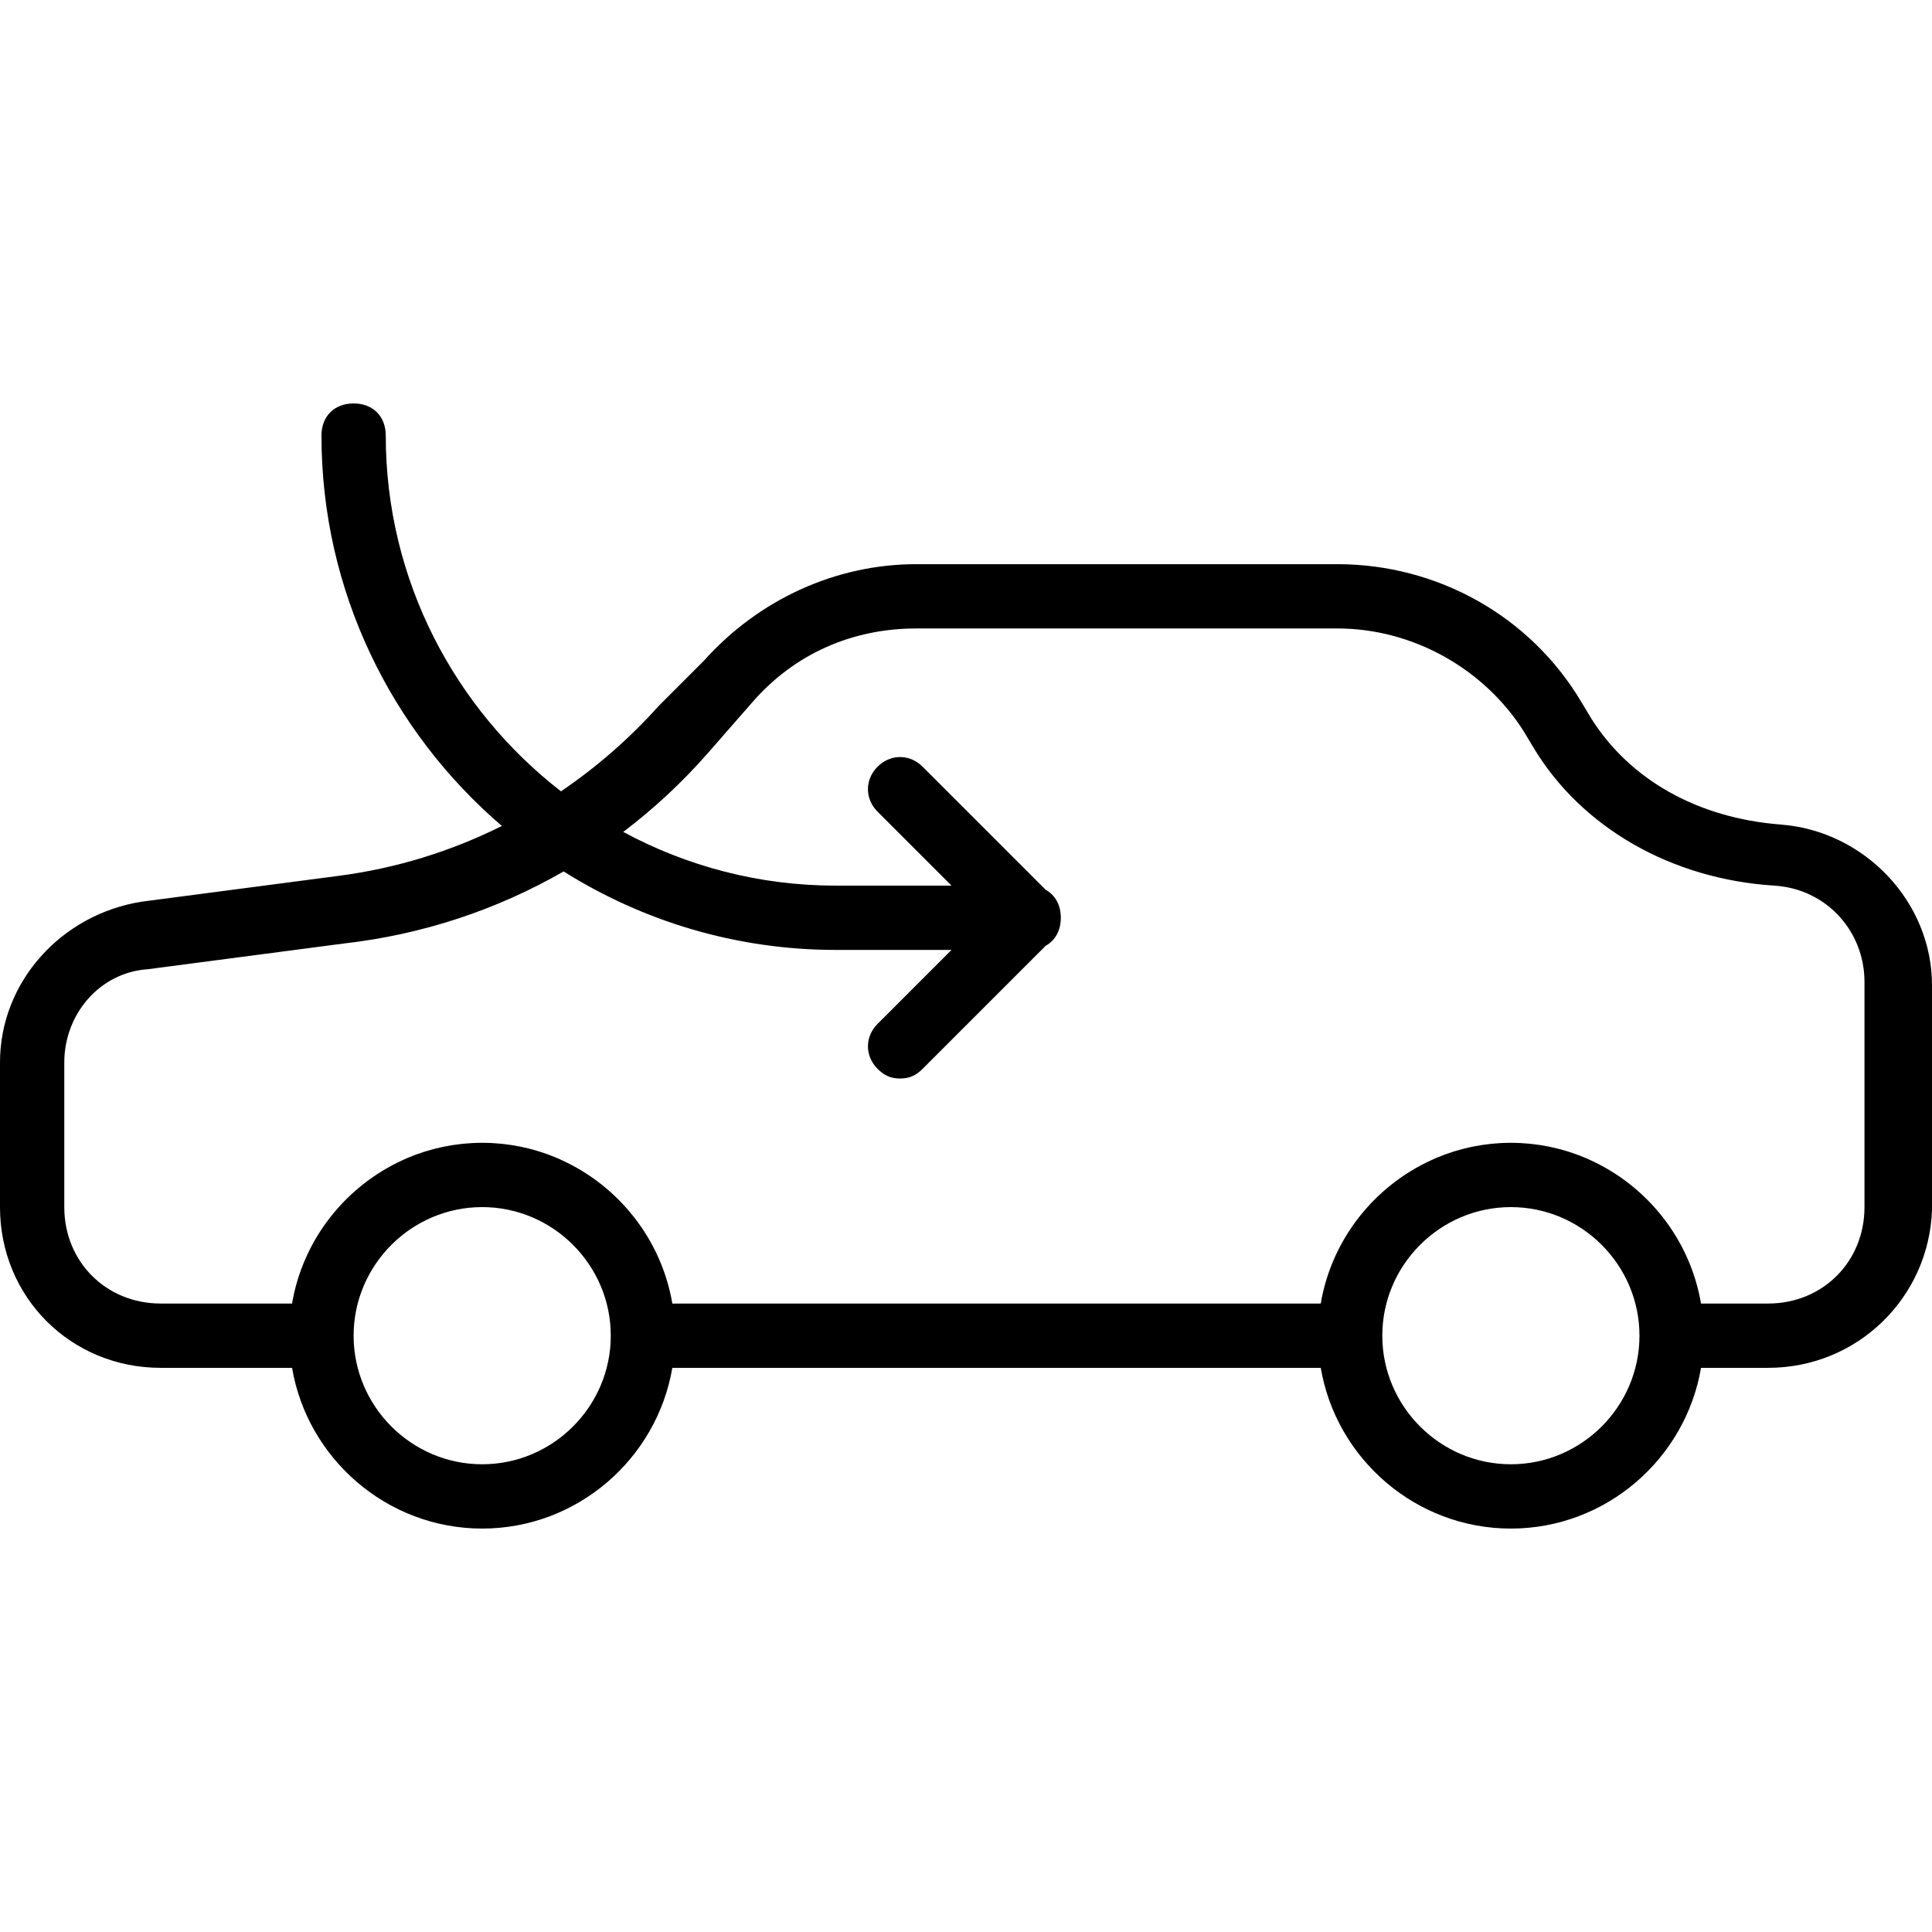
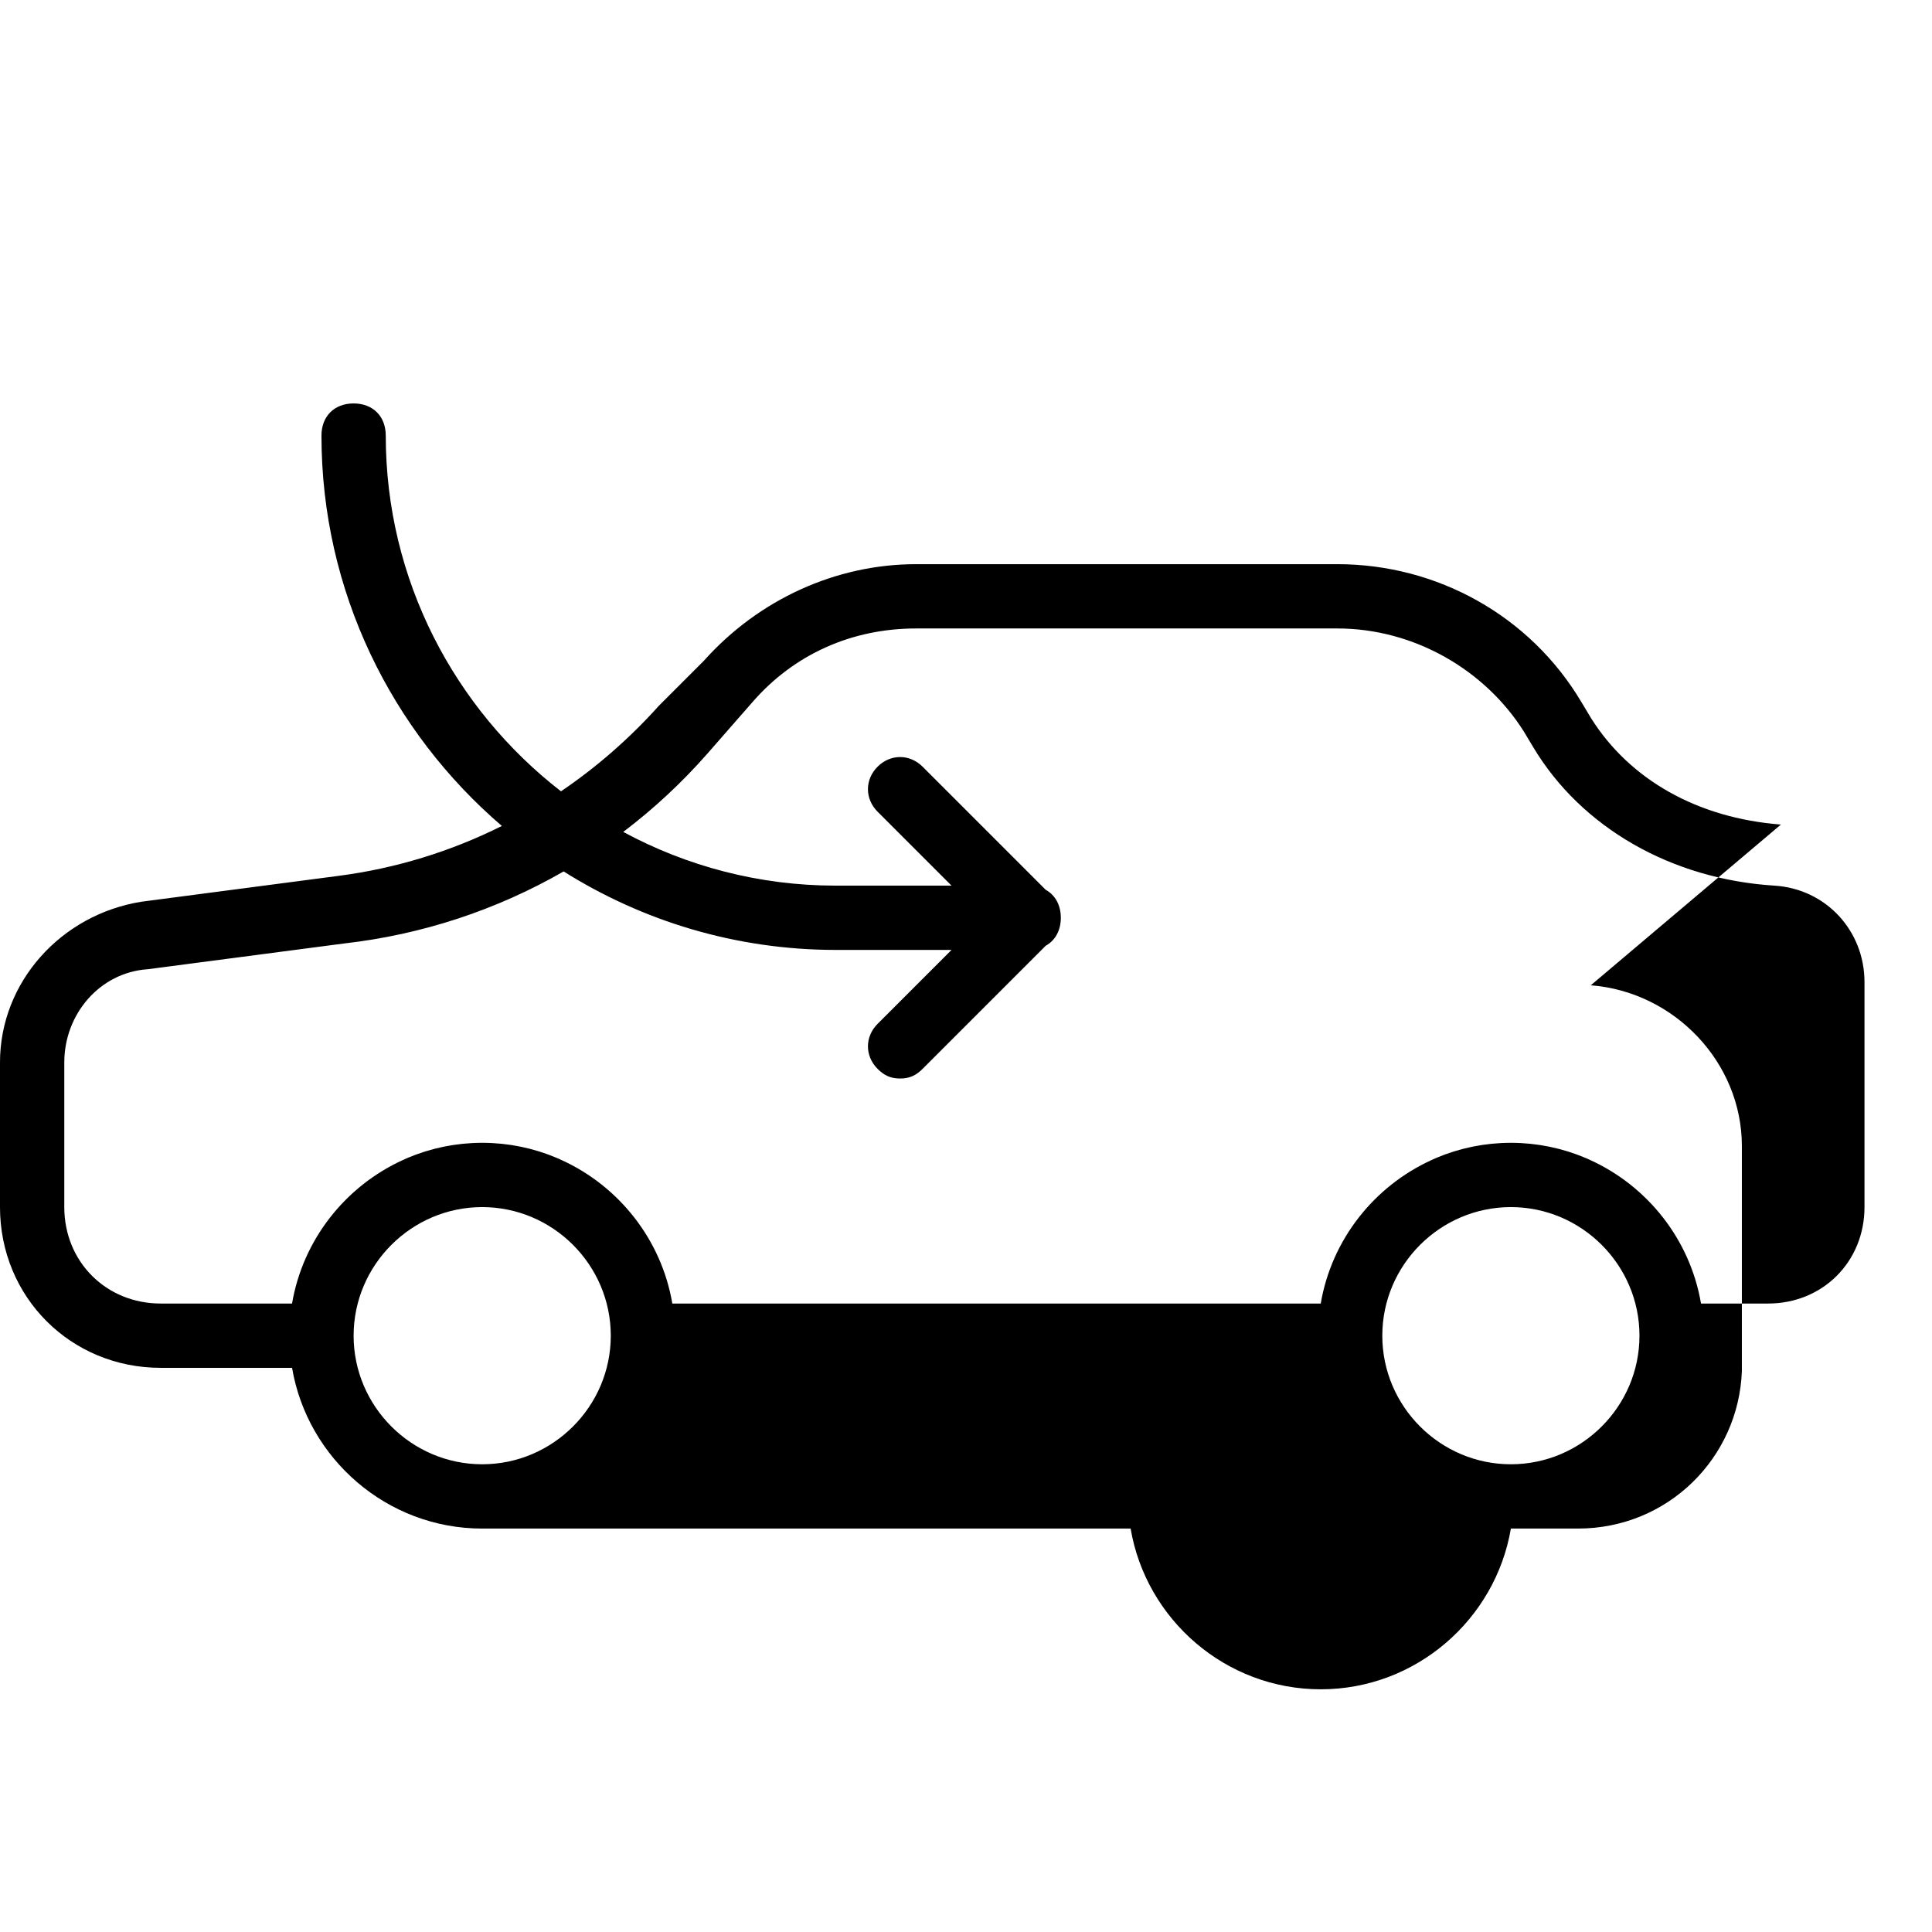
<svg xmlns="http://www.w3.org/2000/svg" id="Layer_1" enable-background="new 0 0 512.853 512.853" viewBox="0 0 512.853 512.853">
  <g transform="translate(1 1)">
    <g>
-       <path d="m471.747 217.88c-22.187-1.707-40.107-11.947-50.347-28.16l-2.56-4.267c-13.653-23.04-38.4-36.693-64.853-36.693h-111.787c-21.333 0-41.813 9.387-56.32 25.6l-11.947 11.947c-7.787 8.686-16.524 16.315-26.019 22.751-28.247-21.901-46.514-56.134-46.514-94.431 0-5.12-3.413-8.533-8.533-8.533s-8.533 3.413-8.533 8.533c0 41.337 18.623 78.532 47.888 103.624-13.526 6.763-28.206 11.307-43.621 13.283l-52.053 6.827c-21.335 3.412-37.548 21.332-37.548 42.666v38.4c0 23.893 18.773 42.667 42.667 42.667h34.863c4.095 24.134 25.217 42.667 50.47 42.667s46.375-18.533 50.47-42.667h172.127c4.095 24.134 25.217 42.667 50.47 42.667s46.375-18.533 50.47-42.667h17.797c23.893 0 42.667-18.773 43.52-41.813v-59.733c-.001-22.188-17.921-40.961-40.107-42.668zm-344.747 169.813c-18.773 0-34.133-15.36-34.133-34.133s15.36-34.133 34.133-34.133 34.133 15.36 34.133 34.133-15.36 34.133-34.133 34.133zm273.067 0c-18.773 0-34.133-15.36-34.133-34.133s15.36-34.133 34.133-34.133 34.133 15.36 34.133 34.133-15.36 34.133-34.133 34.133zm93.866-68.266c0 14.507-11.093 25.6-25.6 25.6h-17.797c-2.881-16.98-14.192-31.177-29.444-38.106-.338-.155-.674-.314-1.017-.462-.214-.092-.432-.175-.648-.264-.553-.229-1.109-.453-1.672-.662-.152-.056-.306-.108-.459-.163-.625-.226-1.256-.442-1.893-.644-.138-.044-.276-.085-.415-.127-.648-.199-1.302-.387-1.962-.56-.146-.038-.292-.076-.439-.113-.648-.164-1.301-.316-1.96-.455-.166-.035-.331-.071-.497-.104-.636-.128-1.277-.242-1.922-.346-.191-.031-.381-.064-.573-.093-.621-.093-1.248-.17-1.877-.24-.213-.024-.425-.052-.639-.074-.629-.062-1.263-.107-1.899-.146-.21-.013-.417-.033-.628-.043-.837-.041-1.68-.065-2.529-.065s-1.692.024-2.529.065c-.21.01-.418.03-.628.043-.636.039-1.27.084-1.899.146-.214.021-.426.05-.639.074-.629.07-1.256.148-1.877.24-.192.029-.382.062-.574.093-.645.104-1.285.218-1.921.345-.167.034-.332.069-.498.104-.658.139-1.311.291-1.959.455-.146.037-.293.074-.439.113-.66.174-1.314.361-1.962.561-.138.042-.276.083-.414.127-.638.202-1.268.418-1.894.644-.152.055-.305.107-.457.163-.564.21-1.121.434-1.675.664-.215.089-.432.172-.645.263-.343.148-.68.308-1.019.463-15.25 6.93-26.561 21.126-29.441 38.105h-172.123c-2.881-16.979-14.19-31.174-29.439-38.104-.34-.156-.677-.316-1.021-.464-.213-.091-.43-.174-.645-.263-.554-.229-1.111-.453-1.675-.664-.151-.056-.305-.108-.457-.163-.626-.226-1.257-.442-1.894-.644-.137-.043-.276-.084-.414-.127-.648-.199-1.302-.387-1.962-.561-.146-.038-.292-.076-.439-.113-.648-.164-1.301-.316-1.96-.455-.166-.035-.331-.071-.497-.104-.636-.128-1.277-.242-1.922-.346-.191-.031-.381-.064-.573-.093-.621-.093-1.248-.17-1.877-.24-.213-.024-.425-.052-.639-.074-.629-.062-1.263-.107-1.899-.146-.21-.013-.417-.033-.628-.043-.837-.041-1.68-.065-2.529-.065s-1.692.024-2.529.065c-.21.01-.418.03-.628.043-.636.039-1.27.084-1.899.146-.214.021-.426.05-.639.074-.629.07-1.256.148-1.877.24-.192.029-.382.062-.573.093-.645.104-1.286.218-1.922.346-.166.033-.332.069-.497.104-.659.139-1.312.291-1.96.455-.146.037-.293.074-.439.113-.66.174-1.313.361-1.962.56-.138.042-.277.083-.415.127-.637.202-1.267.418-1.893.644-.153.055-.307.107-.459.163-.563.21-1.119.433-1.672.662-.216.089-.434.172-.648.264-.342.148-.678.307-1.017.462-15.252 6.929-26.563 21.126-29.444 38.106h-34.86c-14.507 0-25.6-11.093-25.6-25.6v-38.4c0-12.8 9.387-23.893 22.187-24.747l52.053-6.827c20.828-2.367 40.602-8.941 58.31-19.128 20.99 13.186 45.769 20.835 72.25 20.835h30.72l-19.627 19.627c-3.413 3.413-3.413 8.533 0 11.947 1.707 1.707 3.413 2.56 5.973 2.56s4.267-.853 5.973-2.56l32.673-32.673c2.51-1.395 4.02-4.034 4.02-7.434s-1.511-6.038-4.02-7.434l-32.673-32.673c-3.413-3.413-8.533-3.413-11.947 0s-3.413 8.533 0 11.947l19.627 19.627h-30.72c-20.371 0-39.592-5.171-56.42-14.26 8.048-6.099 15.52-13.027 22.287-20.727l11.947-13.653c11.093-12.8 26.453-19.627 43.52-19.627h111.787c20.48 0 39.253 11.093 49.493 27.307l2.56 4.267c12.8 21.333 36.693 34.987 64 36.693 13.653.853 23.893 11.947 23.893 25.6z" />
+       <path d="m471.747 217.88c-22.187-1.707-40.107-11.947-50.347-28.16l-2.56-4.267c-13.653-23.04-38.4-36.693-64.853-36.693h-111.787c-21.333 0-41.813 9.387-56.32 25.6l-11.947 11.947c-7.787 8.686-16.524 16.315-26.019 22.751-28.247-21.901-46.514-56.134-46.514-94.431 0-5.12-3.413-8.533-8.533-8.533s-8.533 3.413-8.533 8.533c0 41.337 18.623 78.532 47.888 103.624-13.526 6.763-28.206 11.307-43.621 13.283l-52.053 6.827c-21.335 3.412-37.548 21.332-37.548 42.666v38.4c0 23.893 18.773 42.667 42.667 42.667h34.863c4.095 24.134 25.217 42.667 50.47 42.667h172.127c4.095 24.134 25.217 42.667 50.47 42.667s46.375-18.533 50.47-42.667h17.797c23.893 0 42.667-18.773 43.52-41.813v-59.733c-.001-22.188-17.921-40.961-40.107-42.668zm-344.747 169.813c-18.773 0-34.133-15.36-34.133-34.133s15.36-34.133 34.133-34.133 34.133 15.36 34.133 34.133-15.36 34.133-34.133 34.133zm273.067 0c-18.773 0-34.133-15.36-34.133-34.133s15.36-34.133 34.133-34.133 34.133 15.36 34.133 34.133-15.36 34.133-34.133 34.133zm93.866-68.266c0 14.507-11.093 25.6-25.6 25.6h-17.797c-2.881-16.98-14.192-31.177-29.444-38.106-.338-.155-.674-.314-1.017-.462-.214-.092-.432-.175-.648-.264-.553-.229-1.109-.453-1.672-.662-.152-.056-.306-.108-.459-.163-.625-.226-1.256-.442-1.893-.644-.138-.044-.276-.085-.415-.127-.648-.199-1.302-.387-1.962-.56-.146-.038-.292-.076-.439-.113-.648-.164-1.301-.316-1.96-.455-.166-.035-.331-.071-.497-.104-.636-.128-1.277-.242-1.922-.346-.191-.031-.381-.064-.573-.093-.621-.093-1.248-.17-1.877-.24-.213-.024-.425-.052-.639-.074-.629-.062-1.263-.107-1.899-.146-.21-.013-.417-.033-.628-.043-.837-.041-1.68-.065-2.529-.065s-1.692.024-2.529.065c-.21.01-.418.03-.628.043-.636.039-1.27.084-1.899.146-.214.021-.426.05-.639.074-.629.07-1.256.148-1.877.24-.192.029-.382.062-.574.093-.645.104-1.285.218-1.921.345-.167.034-.332.069-.498.104-.658.139-1.311.291-1.959.455-.146.037-.293.074-.439.113-.66.174-1.314.361-1.962.561-.138.042-.276.083-.414.127-.638.202-1.268.418-1.894.644-.152.055-.305.107-.457.163-.564.21-1.121.434-1.675.664-.215.089-.432.172-.645.263-.343.148-.68.308-1.019.463-15.25 6.93-26.561 21.126-29.441 38.105h-172.123c-2.881-16.979-14.19-31.174-29.439-38.104-.34-.156-.677-.316-1.021-.464-.213-.091-.43-.174-.645-.263-.554-.229-1.111-.453-1.675-.664-.151-.056-.305-.108-.457-.163-.626-.226-1.257-.442-1.894-.644-.137-.043-.276-.084-.414-.127-.648-.199-1.302-.387-1.962-.561-.146-.038-.292-.076-.439-.113-.648-.164-1.301-.316-1.96-.455-.166-.035-.331-.071-.497-.104-.636-.128-1.277-.242-1.922-.346-.191-.031-.381-.064-.573-.093-.621-.093-1.248-.17-1.877-.24-.213-.024-.425-.052-.639-.074-.629-.062-1.263-.107-1.899-.146-.21-.013-.417-.033-.628-.043-.837-.041-1.68-.065-2.529-.065s-1.692.024-2.529.065c-.21.01-.418.03-.628.043-.636.039-1.27.084-1.899.146-.214.021-.426.05-.639.074-.629.07-1.256.148-1.877.24-.192.029-.382.062-.573.093-.645.104-1.286.218-1.922.346-.166.033-.332.069-.497.104-.659.139-1.312.291-1.96.455-.146.037-.293.074-.439.113-.66.174-1.313.361-1.962.56-.138.042-.277.083-.415.127-.637.202-1.267.418-1.893.644-.153.055-.307.107-.459.163-.563.21-1.119.433-1.672.662-.216.089-.434.172-.648.264-.342.148-.678.307-1.017.462-15.252 6.929-26.563 21.126-29.444 38.106h-34.86c-14.507 0-25.6-11.093-25.6-25.6v-38.4c0-12.8 9.387-23.893 22.187-24.747l52.053-6.827c20.828-2.367 40.602-8.941 58.31-19.128 20.99 13.186 45.769 20.835 72.25 20.835h30.72l-19.627 19.627c-3.413 3.413-3.413 8.533 0 11.947 1.707 1.707 3.413 2.56 5.973 2.56s4.267-.853 5.973-2.56l32.673-32.673c2.51-1.395 4.02-4.034 4.02-7.434s-1.511-6.038-4.02-7.434l-32.673-32.673c-3.413-3.413-8.533-3.413-11.947 0s-3.413 8.533 0 11.947l19.627 19.627h-30.72c-20.371 0-39.592-5.171-56.42-14.26 8.048-6.099 15.52-13.027 22.287-20.727l11.947-13.653c11.093-12.8 26.453-19.627 43.52-19.627h111.787c20.48 0 39.253 11.093 49.493 27.307l2.56 4.267c12.8 21.333 36.693 34.987 64 36.693 13.653.853 23.893 11.947 23.893 25.6z" />
    </g>
  </g>
  <g />
  <g />
  <g />
  <g />
  <g />
  <g />
  <g />
  <g />
  <g />
  <g />
  <g />
  <g />
  <g />
  <g />
  <g />
</svg>